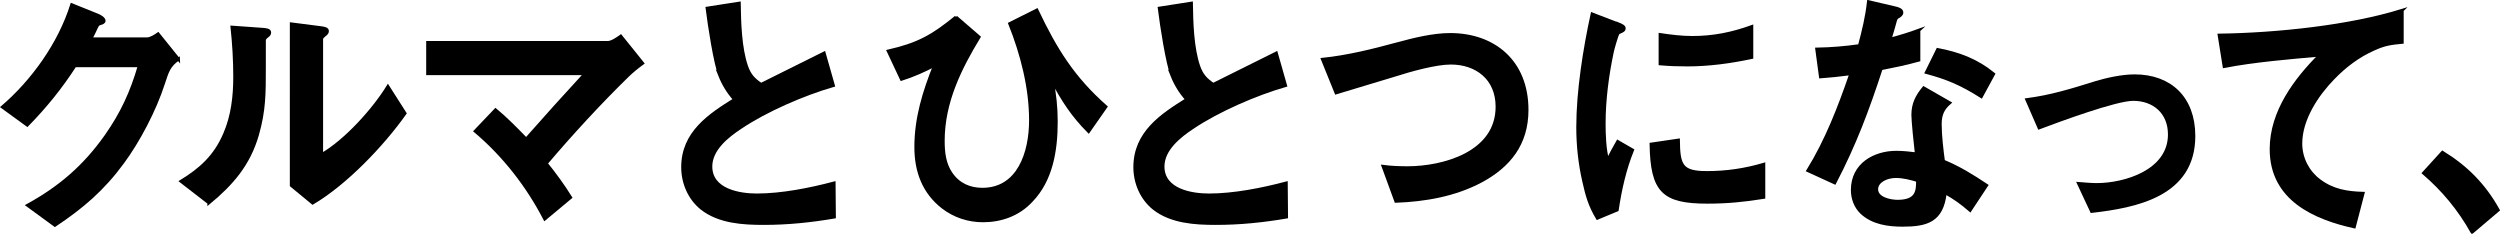
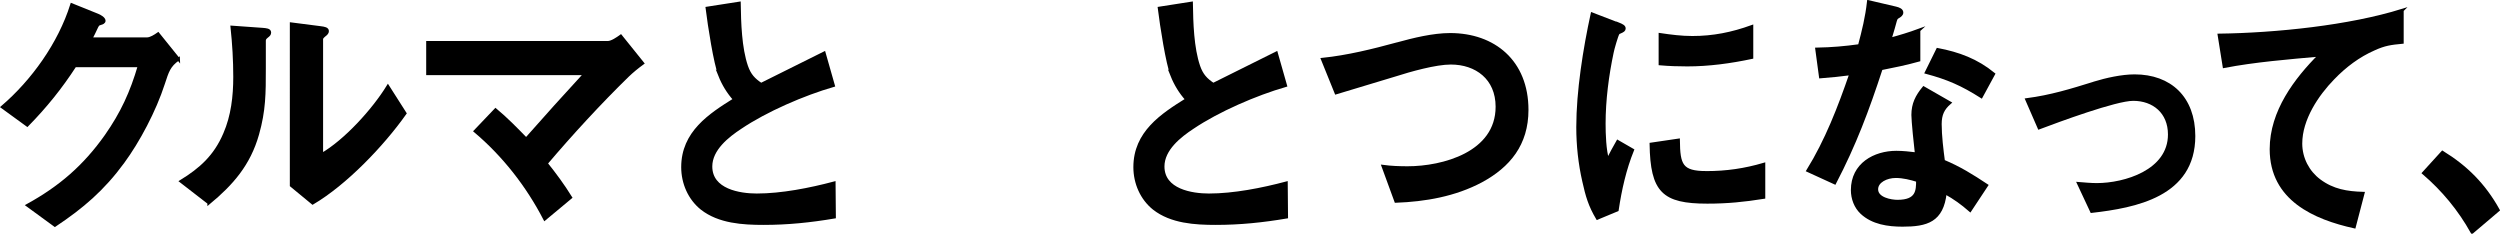
<svg xmlns="http://www.w3.org/2000/svg" id="_レイヤー_2" width="254.11" height="23.83" viewBox="0 0 254.11 23.83">
  <defs>
    <style>.cls-1{stroke:#000;stroke-miterlimit:10;stroke-width:.3px;}</style>
  </defs>
  <g id="statement">
    <path class="cls-1" d="M18.14,6c-.97.68-1.12,1.25-1.53,2.49-.89,2.76-2.55,5.87-4.11,7.99-2.02,2.76-4.14,4.57-6.92,6.42l-2.78-2.03c3.29-1.81,5.77-3.93,7.99-7.07,1.61-2.3,2.58-4.41,3.37-7.12h-6.54c-1.46,2.25-2.99,4.14-4.85,6.04L.24,10.88C3.31,8.25,6.04,4.46,7.29.48l2.63,1.06c.2.08.66.32.66.57,0,.16-.2.24-.33.27-.31.08-.33.16-.51.54-.15.32-.28.6-.51,1.03h5.72c.36,0,.82-.3,1.12-.51l2.07,2.57Z" />
    <path class="cls-1" d="M21.23,20.62l-2.83-2.19c1.99-1.22,3.47-2.54,4.44-4.82.79-1.81,1.02-3.82,1.02-5.79,0-1.68-.1-3.38-.28-5.06l3.09.22c.36.03.74.05.74.32,0,.19-.1.27-.28.41-.2.16-.26.27-.26.43v2.82c0,2.54,0,4.25-.69,6.69-.87,3.06-2.6,5.03-4.95,6.98ZM32.57,2.81c.41.05.71.11.71.35,0,.16-.1.27-.31.43-.2.16-.28.3-.28.35v11.78c2.4-1.38,5.26-4.52,6.74-6.93l1.74,2.73c-2.3,3.25-6.05,7.15-9.39,9.12l-2.17-1.79V2.43l2.96.38Z" />
    <path class="cls-1" d="M59.48,7.49h-16.01v-3.17h18.3c.41,0,1-.41,1.33-.65l2.22,2.76c-.56.41-1.05.81-1.53,1.27-2.78,2.71-5.77,5.96-8.27,8.91.89,1.11,1.71,2.22,2.48,3.46l-2.63,2.19c-1.76-3.41-4.19-6.5-7.07-8.93l2.07-2.17c1.07.89,2.14,1.98,3.11,2.98,1.81-2.06,4.16-4.66,6-6.66Z" />
    <path class="cls-1" d="M73.17,7.68c-.49-1.25-1.07-5.01-1.3-6.85l3.27-.51c.03,2,.1,4.55.74,6.42.31.89.74,1.35,1.48,1.84,2.14-1.06,4.31-2.14,6.41-3.19l.94,3.3c-3.01.87-6.84,2.52-9.45,4.28-1.28.84-3.01,2.19-3.01,3.95,0,2.44,2.94,2.9,4.67,2.9,2.53,0,5.41-.57,7.86-1.22l.03,3.46c-2.43.41-4.72.65-7.2.65-2.09,0-4.52-.14-6.28-1.52-1.25-1-1.94-2.57-1.94-4.2,0-3.52,2.76-5.31,5.28-6.88-.64-.7-1.15-1.54-1.51-2.44Z" />
-     <path class="cls-1" d="M97.17,1.73l2.35,2.03c-1.94,3.19-3.65,6.63-3.65,10.56,0,1.16.13,2.33.79,3.3.77,1.14,1.91,1.62,3.19,1.62,3.68,0,4.9-3.71,4.9-7.01s-.87-6.71-2.12-9.83l2.76-1.38c1.91,4.03,3.7,6.9,7.02,9.83l-1.76,2.52c-1.61-1.62-2.6-3.14-3.7-5.2.26,1.46.41,2.68.41,4.2,0,2.9-.48,5.93-2.53,8.04-1.3,1.41-3.09,2.03-4.9,2.03-1.51,0-2.91-.46-4.11-1.38-1.94-1.52-2.73-3.63-2.73-6.12,0-2.95.84-5.63,1.91-8.31-1.1.57-2.2,1.06-3.37,1.43l-1.35-2.87c2.99-.68,4.49-1.49,6.89-3.46Z" />
    <path class="cls-1" d="M119.13,7.68c-.49-1.25-1.07-5.01-1.3-6.85l3.27-.51c.03,2,.1,4.55.74,6.42.31.89.74,1.35,1.48,1.84,2.14-1.06,4.31-2.14,6.41-3.19l.94,3.3c-3.01.87-6.84,2.52-9.45,4.28-1.28.84-3.01,2.19-3.01,3.95,0,2.44,2.94,2.9,4.67,2.9,2.53,0,5.41-.57,7.86-1.22l.03,3.46c-2.43.41-4.72.65-7.2.65-2.09,0-4.52-.14-6.28-1.52-1.25-1-1.94-2.57-1.94-4.2,0-3.52,2.76-5.31,5.28-6.88-.64-.7-1.15-1.54-1.51-2.44Z" />
    <path class="cls-1" d="M142.01,4.46c1.68-.46,3.65-.95,5.39-.95,4.44,0,7.81,2.73,7.81,7.66,0,3.49-1.84,5.71-4.65,7.23-2.68,1.43-5.72,1.95-8.68,2.06l-1.3-3.55c.82.11,1.66.14,2.5.14,3.57,0,9.09-1.46,9.09-6.2,0-2.9-2.12-4.44-4.7-4.44-1.56,0-4.14.73-5.67,1.22-1.99.6-4.06,1.22-6,1.81l-1.38-3.41c2.58-.27,5.08-.89,7.58-1.57Z" />
    <path class="cls-1" d="M164.43,2.4c.48.19.66.3.66.49,0,.16-.1.24-.43.38-.08.03-.15.05-.2.14-.13.19-.54,1.62-.59,1.92-.49,2.3-.82,4.85-.82,7.23,0,1.08.05,2.68.36,3.71.33-.65.71-1.35,1.02-1.89l1.51.87c-.79,1.95-1.25,4.01-1.56,6.09l-2.02.84c-.77-1.3-1.05-2.27-1.38-3.76-.41-1.79-.61-3.65-.61-5.5,0-3.65.69-7.96,1.46-11.5l2.6,1ZM173.46,17.54c2.02,0,3.88-.27,5.82-.84v3.36c-2.02.32-3.7.49-5.74.49-4.49,0-5.64-1.11-5.72-5.9l2.78-.41c.03,2.54.28,3.3,2.86,3.3ZM172.01,3.81c2.12,0,4.03-.38,6.05-1.11v3.14c-2.17.46-4.37.76-6.56.76-.92,0-1.84-.03-2.76-.11v-2.98c1.07.16,2.17.3,3.27.3Z" />
    <path class="cls-1" d="M195.04,3.08v3.03c-1.25.35-2.55.62-3.83.87-1.38,4.22-2.68,7.69-4.72,11.61l-2.73-1.25c1.89-3.06,3.19-6.42,4.37-9.85-1.02.14-2.07.24-3.09.32l-.38-2.82c1.56-.03,2.83-.14,4.34-.35.41-1.54.74-2.87.92-4.47l2.78.65c.31.08.61.19.61.46,0,.19-.18.32-.33.41-.2.11-.25.16-.33.43-.08.3-.28,1.03-.54,1.87,1-.27,1.99-.57,2.94-.92ZM201.93,18.84l-1.68,2.54c-.84-.73-1.56-1.25-2.53-1.79-.31,2.87-1.89,3.3-4.34,3.3-1.46,0-3.04-.22-4.16-1.27-.61-.57-.94-1.43-.94-2.3,0-2.63,2.27-3.84,4.47-3.84.69,0,1.35.08,2.04.16-.1-.79-.36-3.38-.36-3.95,0-1.14.41-1.92,1.1-2.76l2.65,1.52c-.69.6-.97,1.19-.97,2.17,0,1.16.18,2.65.33,3.76,1.66.7,2.88,1.46,4.39,2.46ZM192.69,17.94c-.94,0-1.94.49-1.94,1.3,0,.97,1.46,1.22,2.12,1.22,2.02,0,2.04-1.08,2.04-2.11-.71-.22-1.46-.41-2.22-.41ZM196.95,5.03c2.14.41,3.96,1.08,5.69,2.49l-1.25,2.3c-1.97-1.25-3.4-1.87-5.59-2.46l1.15-2.33Z" />
    <path class="cls-1" d="M212.86,8.44c1.25-.38,2.81-.73,4.11-.73,3.6,0,6.02,2.22,6.02,6.12,0,6.04-5.95,7.15-10.39,7.66l-1.33-2.84c.59.05,1.3.11,1.86.11,2.83,0,7.38-1.35,7.38-5.09,0-2.27-1.61-3.57-3.68-3.57-1.79,0-7.63,2.17-9.57,2.9l-1.25-2.87c2.45-.32,4.49-.95,6.84-1.68Z" />
    <path class="cls-1" d="M244.17,1.05v3.25c-1.15.11-1.79.19-2.86.68-1.56.68-2.96,1.73-4.16,2.98-1.61,1.65-3.29,4.14-3.29,6.63,0,1.52.74,2.9,1.89,3.76,1.38,1.03,2.81,1.25,4.44,1.3l-.89,3.41c-4.01-.89-8.45-2.79-8.45-7.9,0-3.82,2.48-7.09,4.95-9.56-3.09.27-6.69.57-9.73,1.16l-.51-3.19c5.79-.08,13.22-.84,18.61-2.52Z" />
    <path class="cls-1" d="M251.27,23.6c-1.3-2.33-2.94-4.3-4.93-6.01l1.92-2.11c2.42,1.49,4.24,3.3,5.67,5.87l-2.65,2.25Z" />
  </g>
</svg>